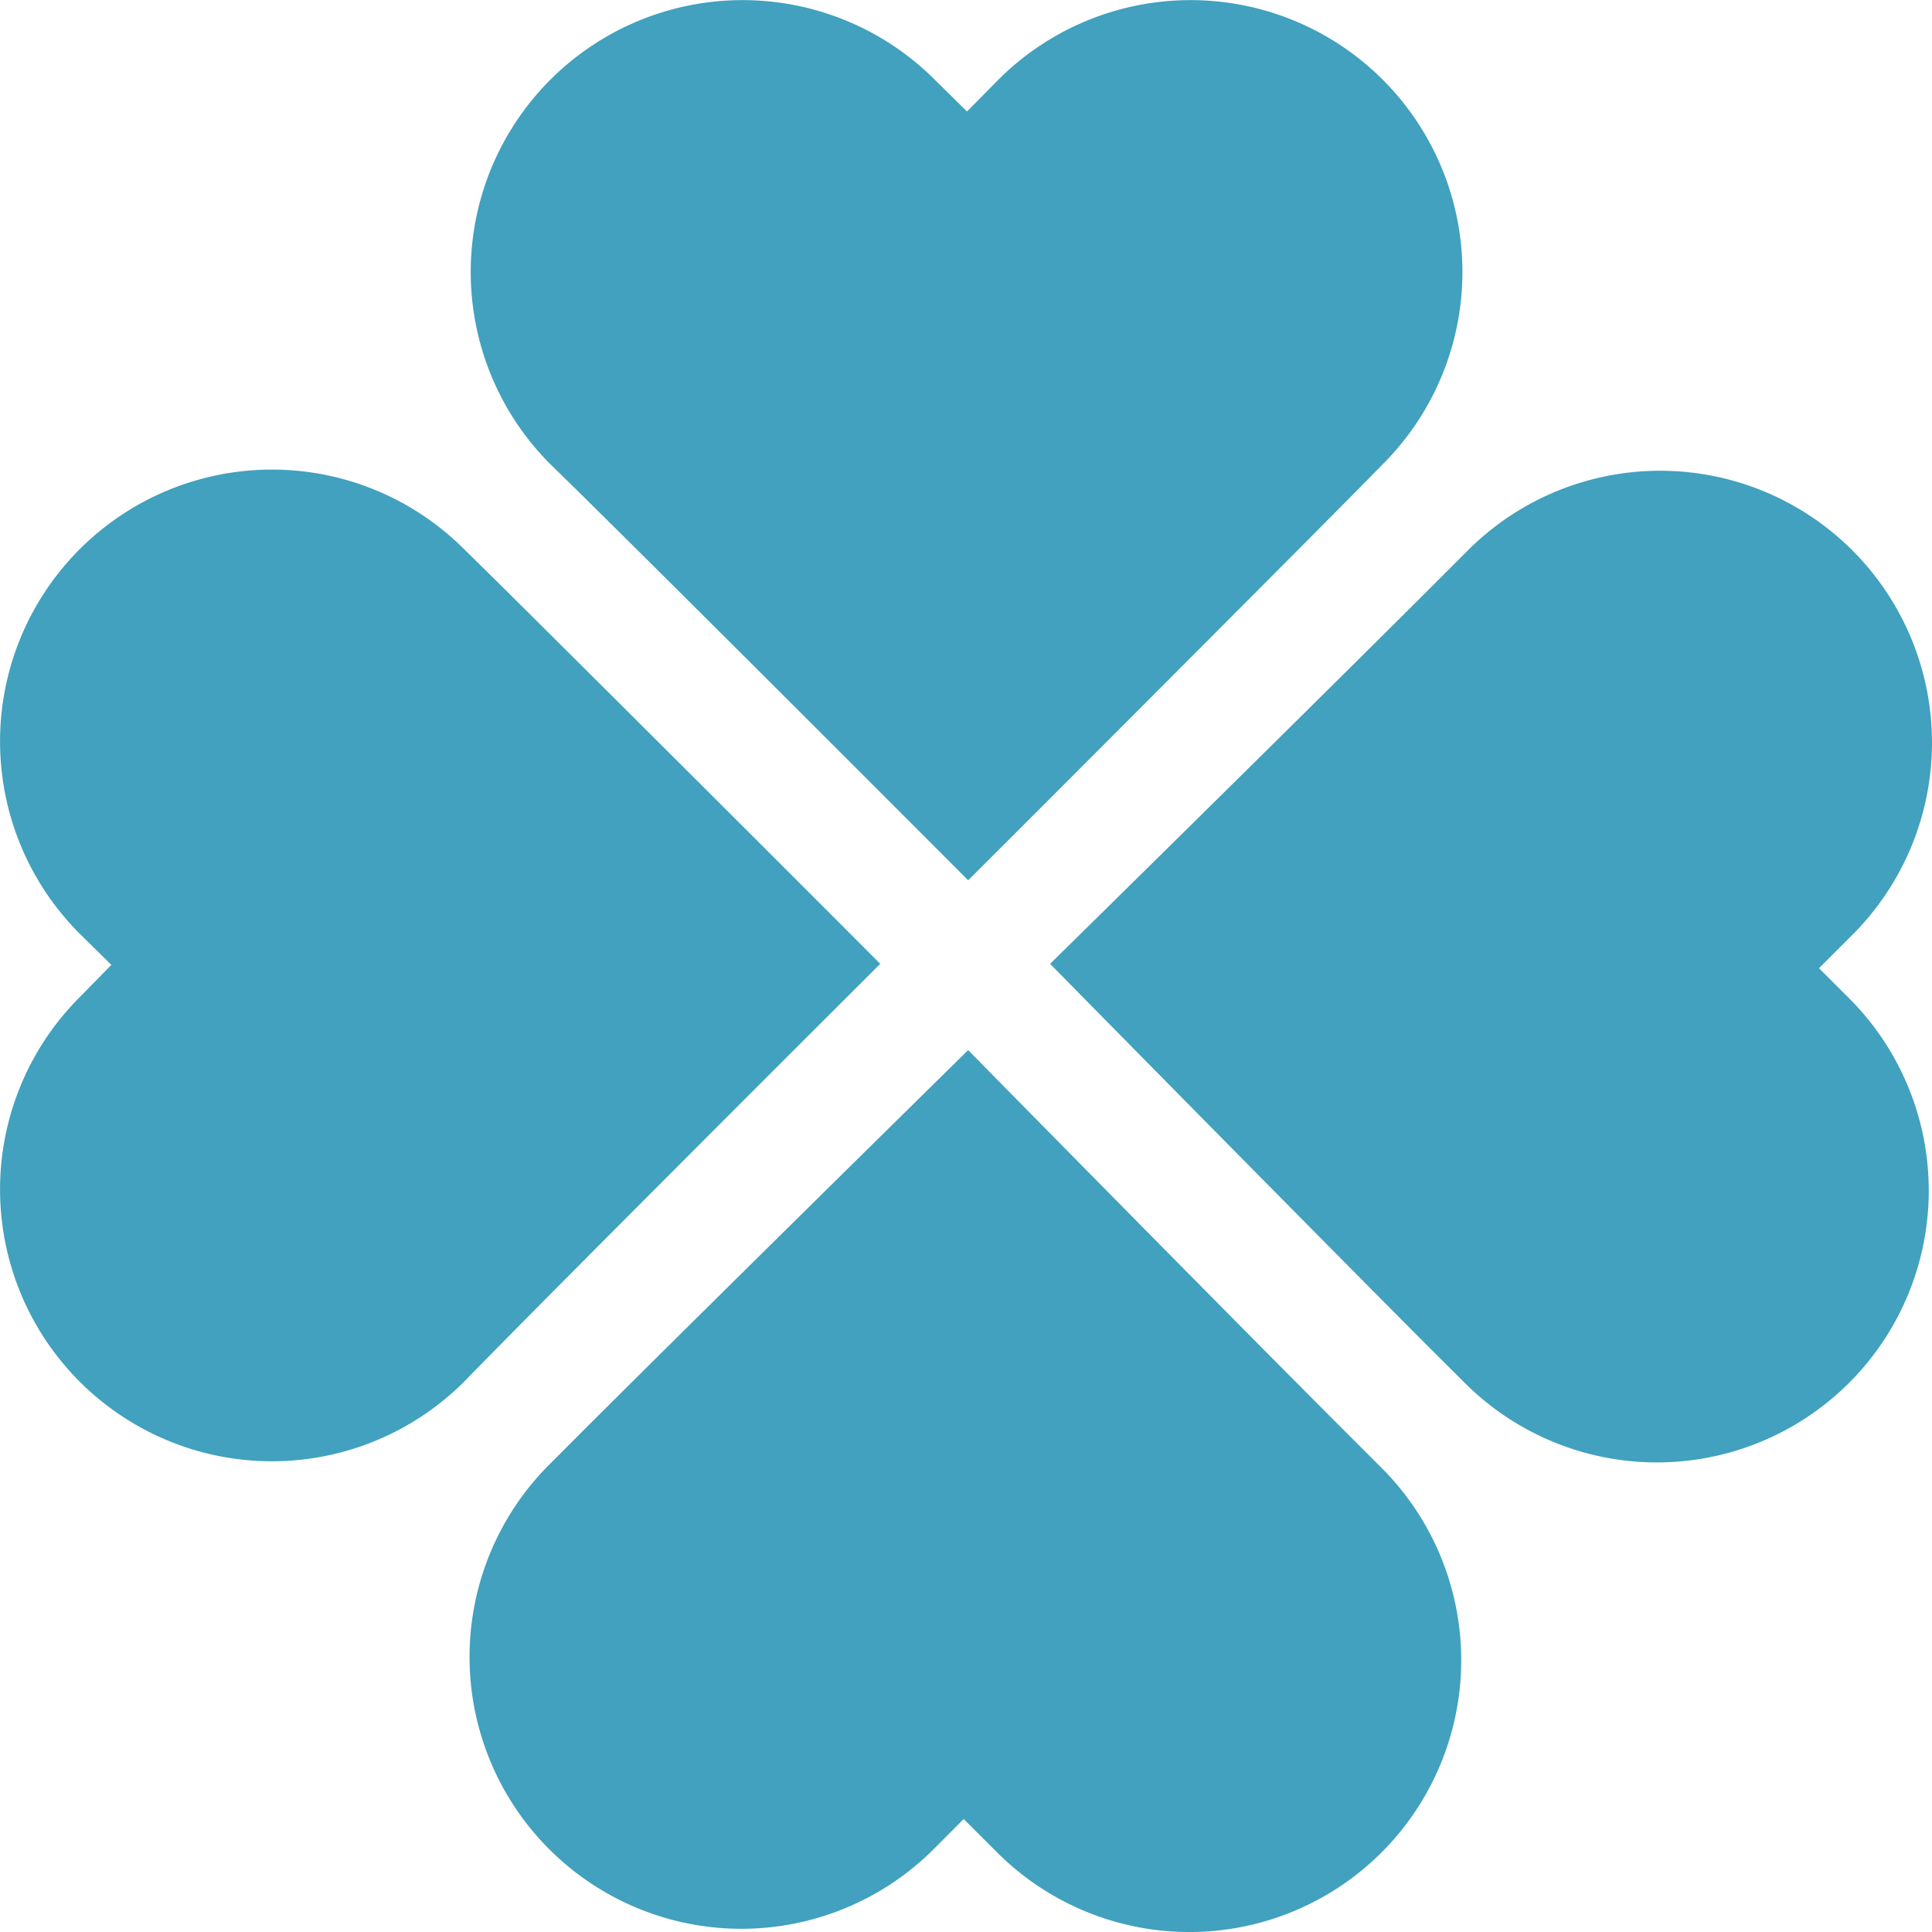
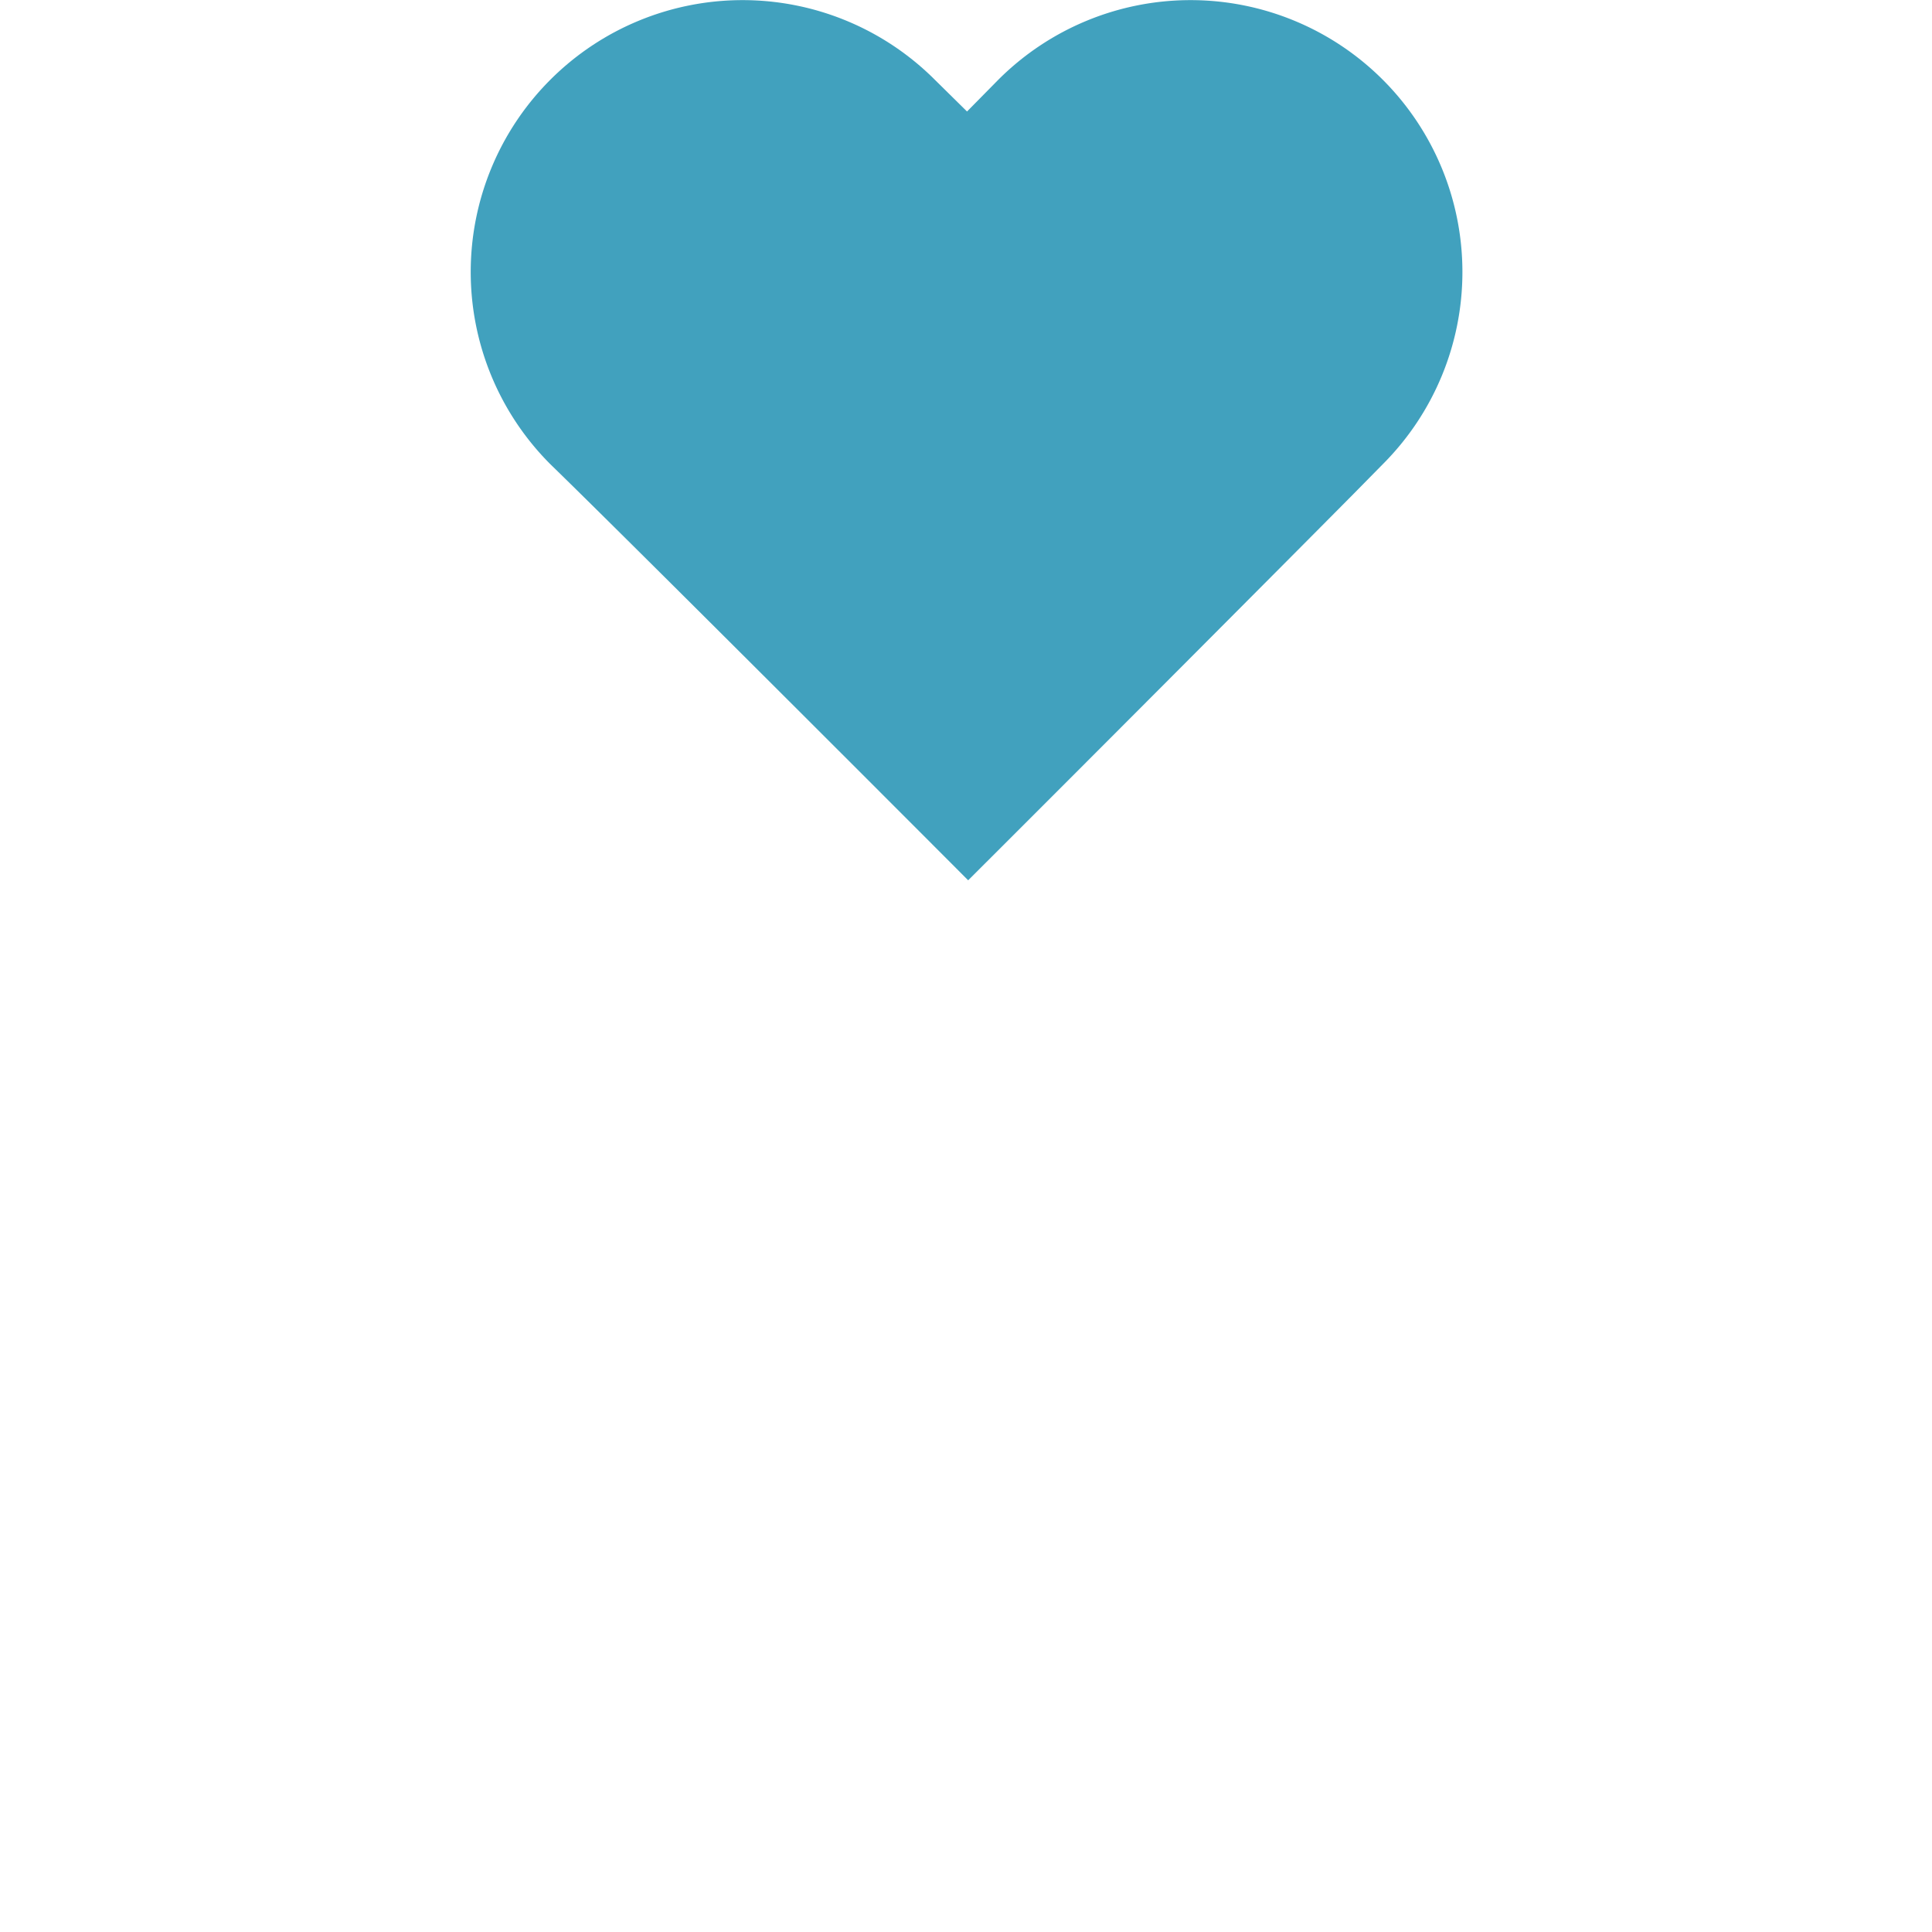
<svg xmlns="http://www.w3.org/2000/svg" width="29.025" height="29.025" viewBox="0 0 29.025 29.025">
  <g id="グループ_356" data-name="グループ 356" transform="translate(-736.01 -907.088)">
    <g id="グループ_355" data-name="グループ 355">
-       <path id="パス_900" data-name="パス 900" d="M749.234,921.568c-1.847-1.853-4.705-4.7-5.8-5.786l-.451-.443a4.084,4.084,0,0,0-5.776,5.776l.476.469-.476.485a4.084,4.084,0,0,0,5.776,5.776s.186-.191.5-.51C744.617,926.183,747.416,923.381,749.234,921.568Z" fill="#41a1be" />
-       <path id="パス_901" data-name="パス 901" d="M763.337,921.634c.3-.3.481-.481.481-.481a4.084,4.084,0,0,0-5.735-5.817l-.506.506c-1.142,1.143-3.96,3.926-5.791,5.726,1.834,1.865,4.67,4.738,5.759,5.827l.448.446a4.084,4.084,0,1,0,5.818-5.734Z" fill="#41a1be" />
      <path id="パス_902" data-name="パス 902" d="M744.788,914.562c1.151,1.134,3.954,3.933,5.767,5.751,1.852-1.848,4.7-4.705,5.785-5.8l.444-.451a4.084,4.084,0,0,0-5.776-5.776l-.47.477-.484-.477a4.084,4.084,0,0,0-5.776,5.776S744.468,914.246,744.788,914.562Z" fill="#41a1be" />
-       <path id="パス_903" data-name="パス 903" d="M756.28,928.655c-1.143-1.141-3.925-3.96-5.725-5.791-1.865,1.834-4.738,4.671-5.827,5.76l-.447.448a4.084,4.084,0,1,0,5.735,5.817l.472-.473.481.48a4.084,4.084,0,0,0,5.818-5.734Z" fill="#41a1be" />
    </g>
  </g>
</svg>